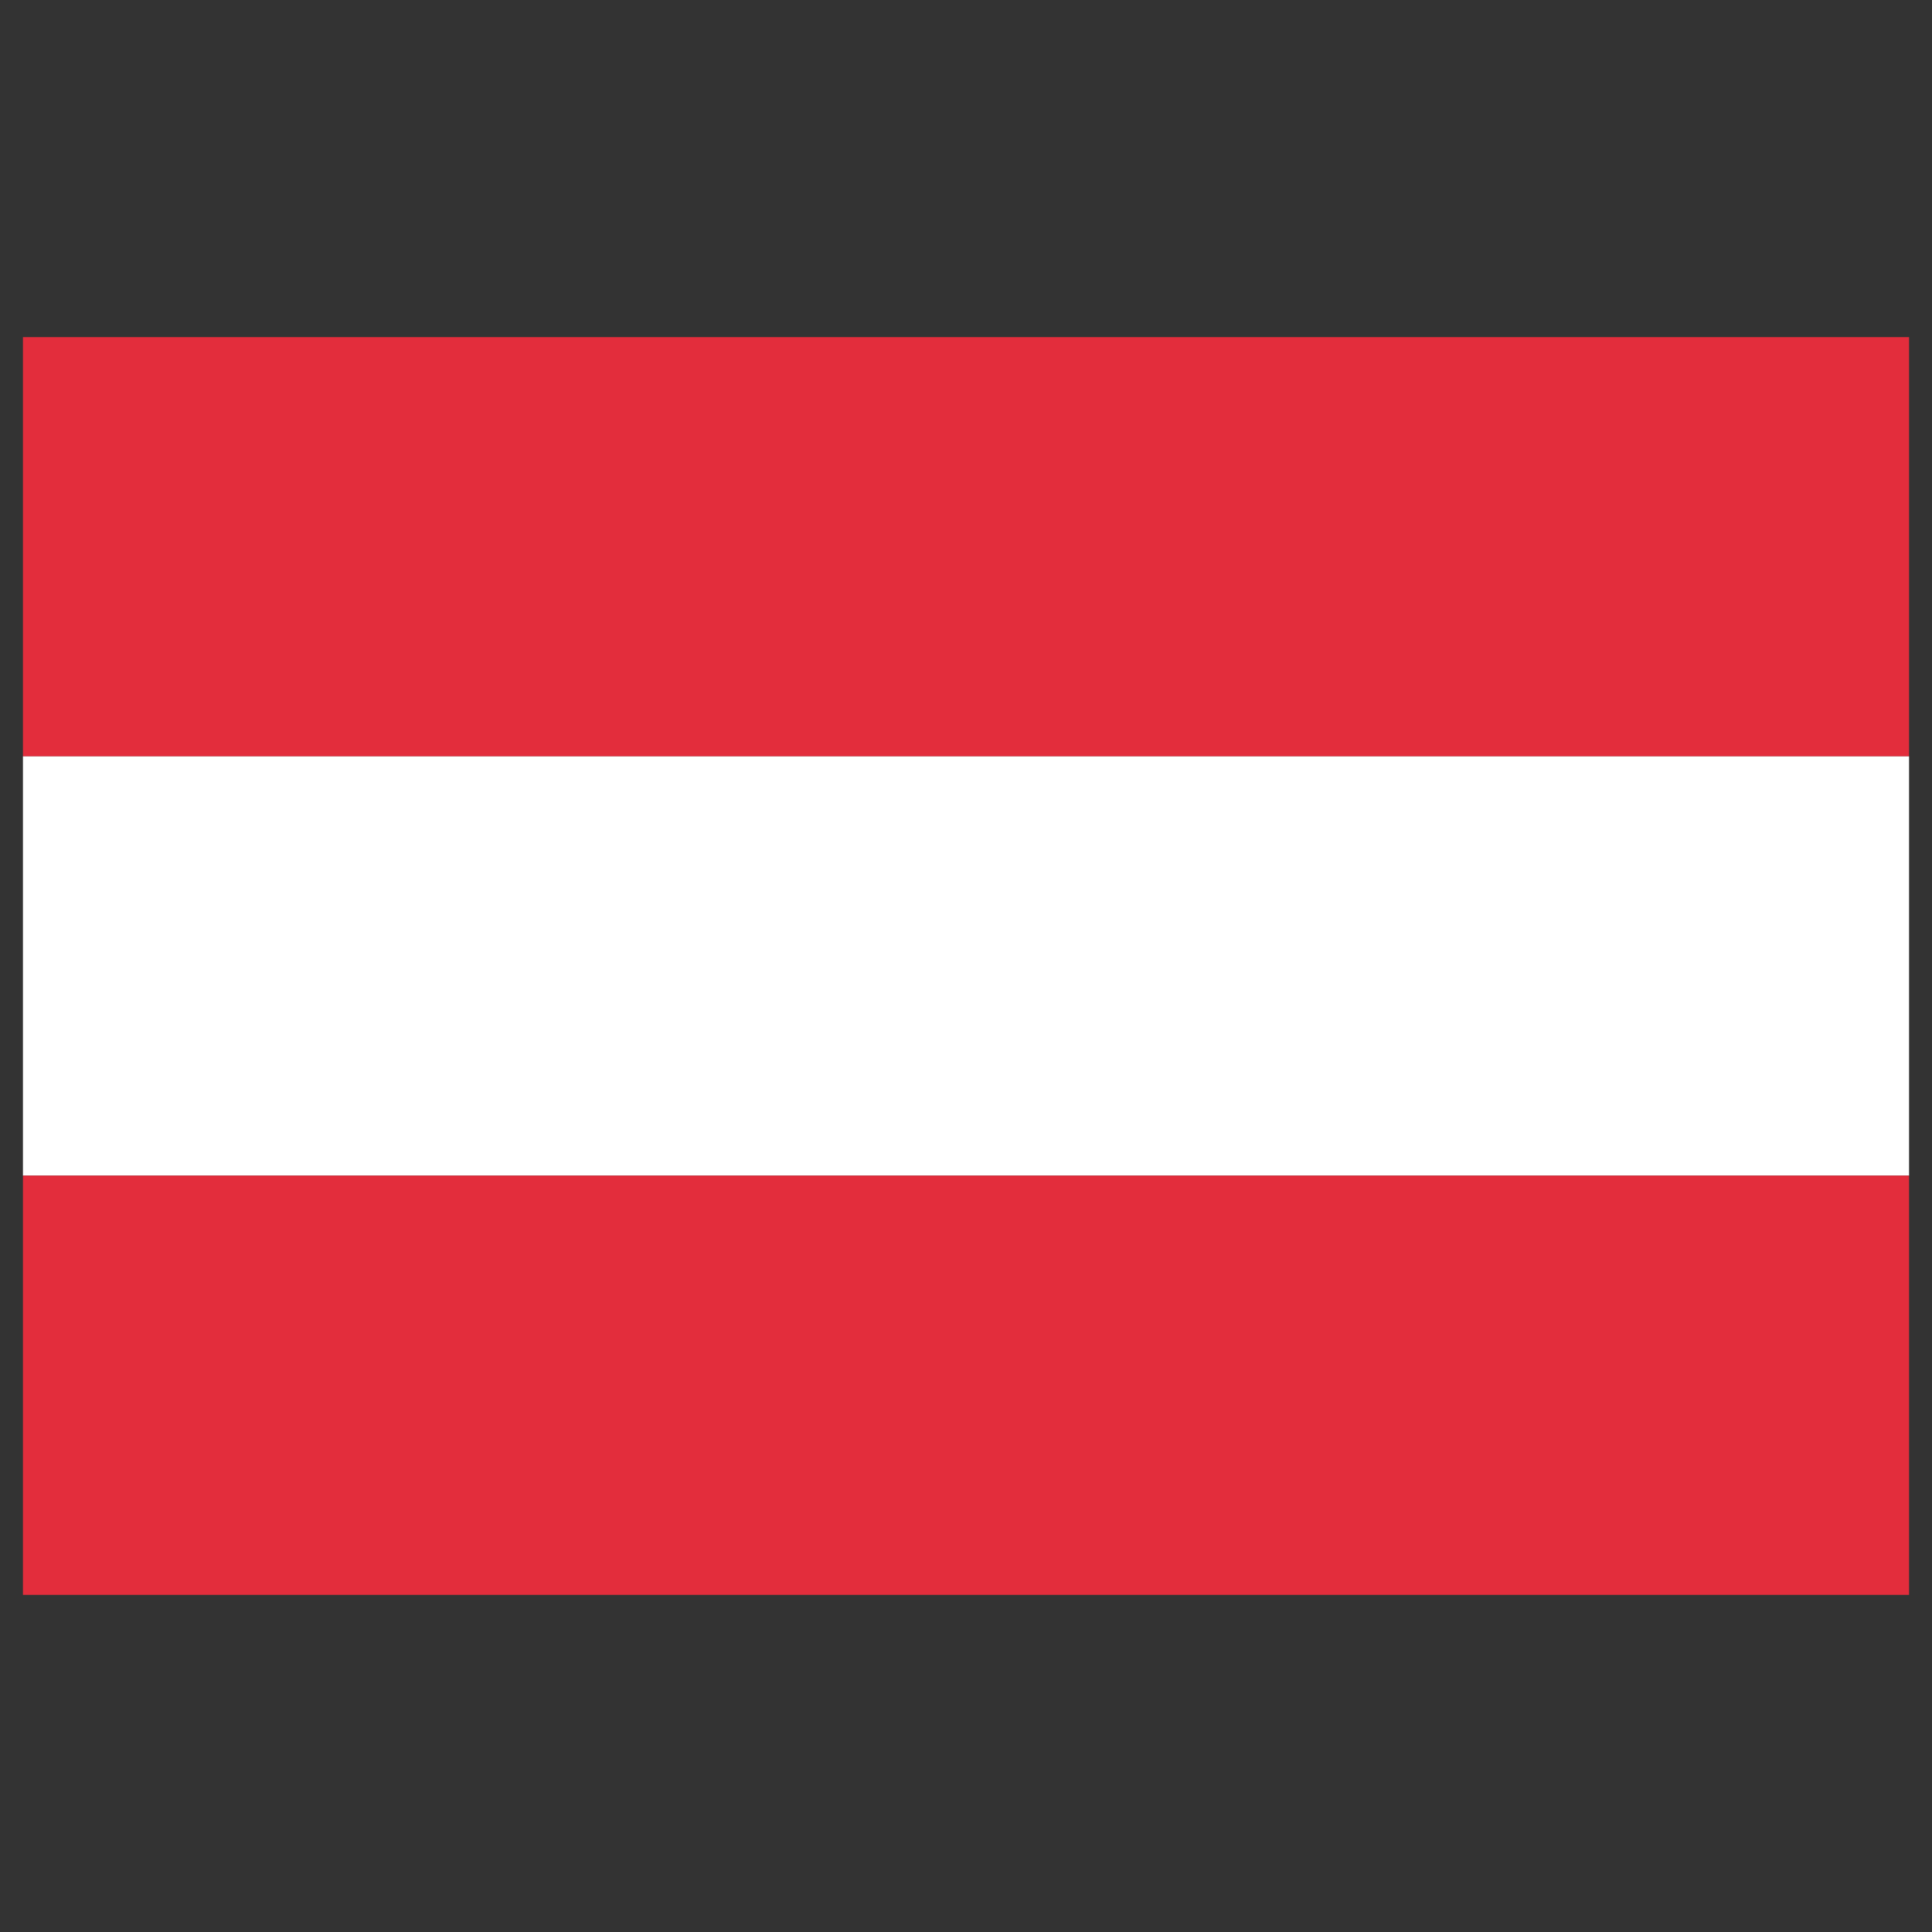
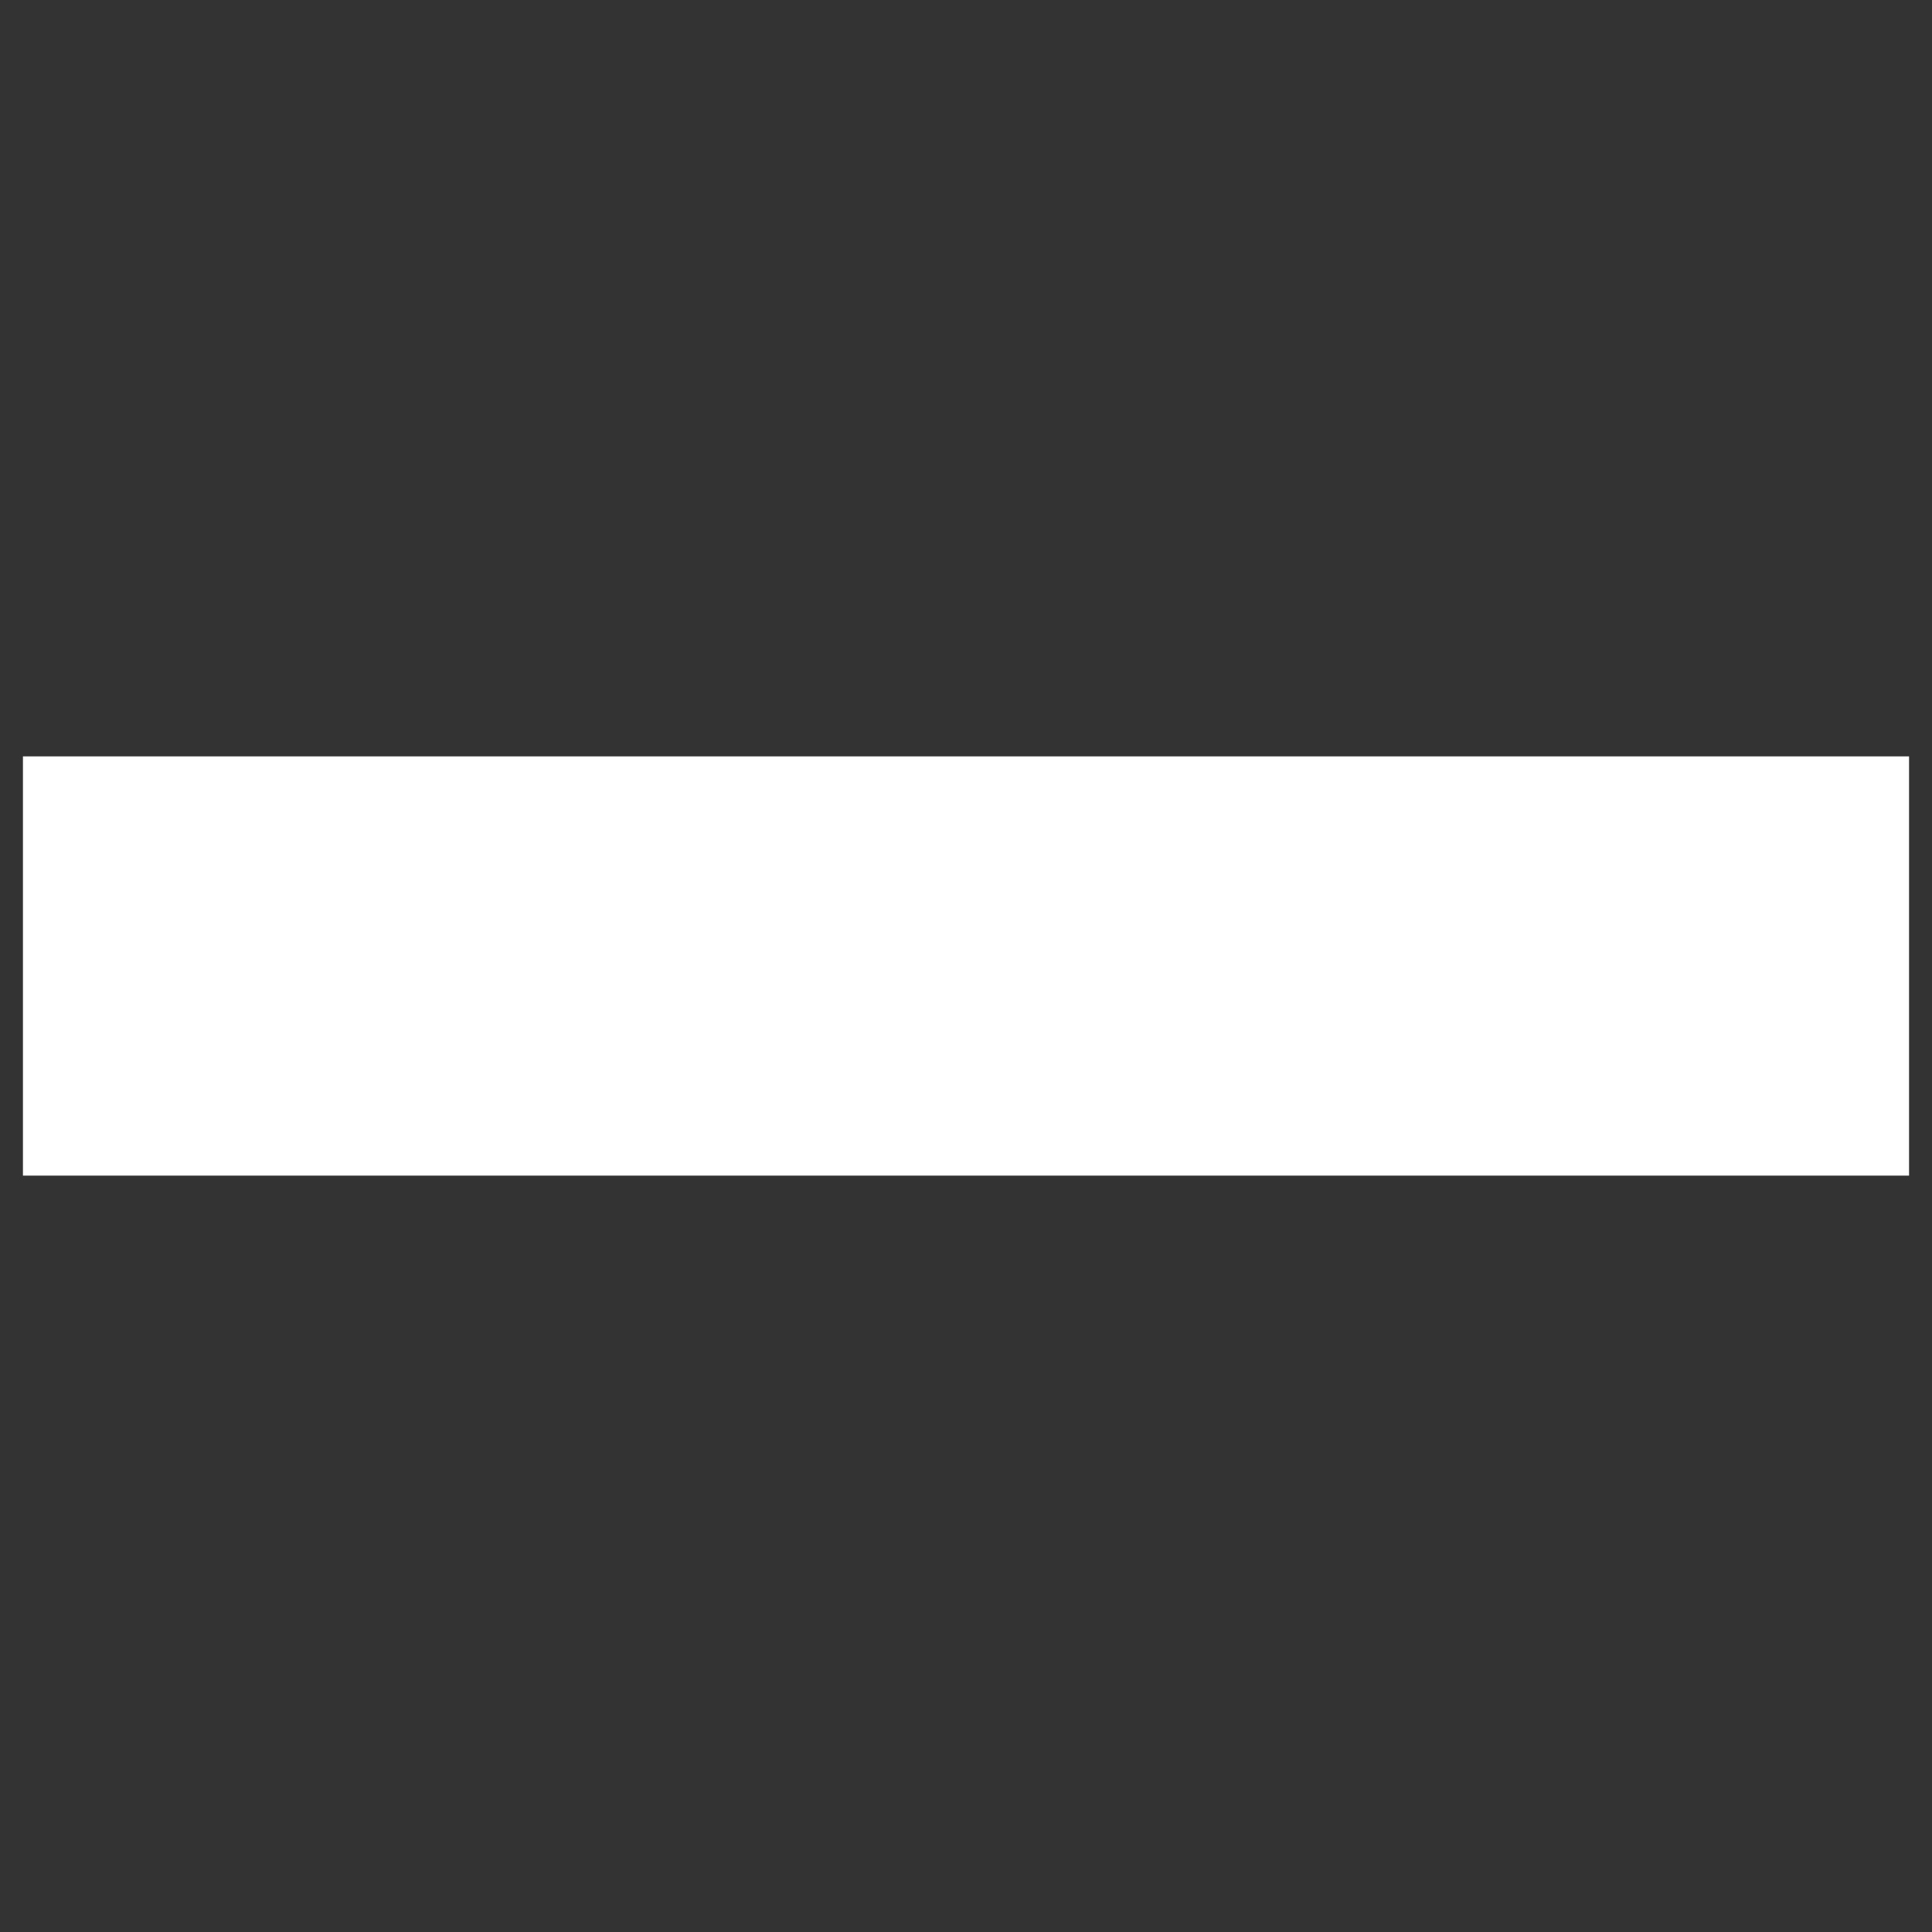
<svg xmlns="http://www.w3.org/2000/svg" height="80" id="austria" viewBox="0 0 80 80" width="80">
  <rect x="0" y="0" width="80" height="80" fill="#333333" stroke="none" />
  <defs>
    <style>
      .cls-1 {
        fill: #e32d3c;
      }

      .cls-1, .cls-2 {
        stroke-width: 0px;
      }

      .cls-2 {
        fill: #fff;
      }
    </style>
  </defs>
  <g id="layer1">
    <g id="g3753">
-       <path class="cls-1" d="M79.05,13.96v17.36H.95V13.96h78.11Z" id="rect2985" />
      <path class="cls-2" d="M79.05,31.32v17.36H.95v-17.36h78.11Z" id="rect2987" />
-       <path class="cls-1" d="M79.05,48.68v17.36H.95v-17.36h78.11Z" id="rect2989" />
    </g>
  </g>
</svg>